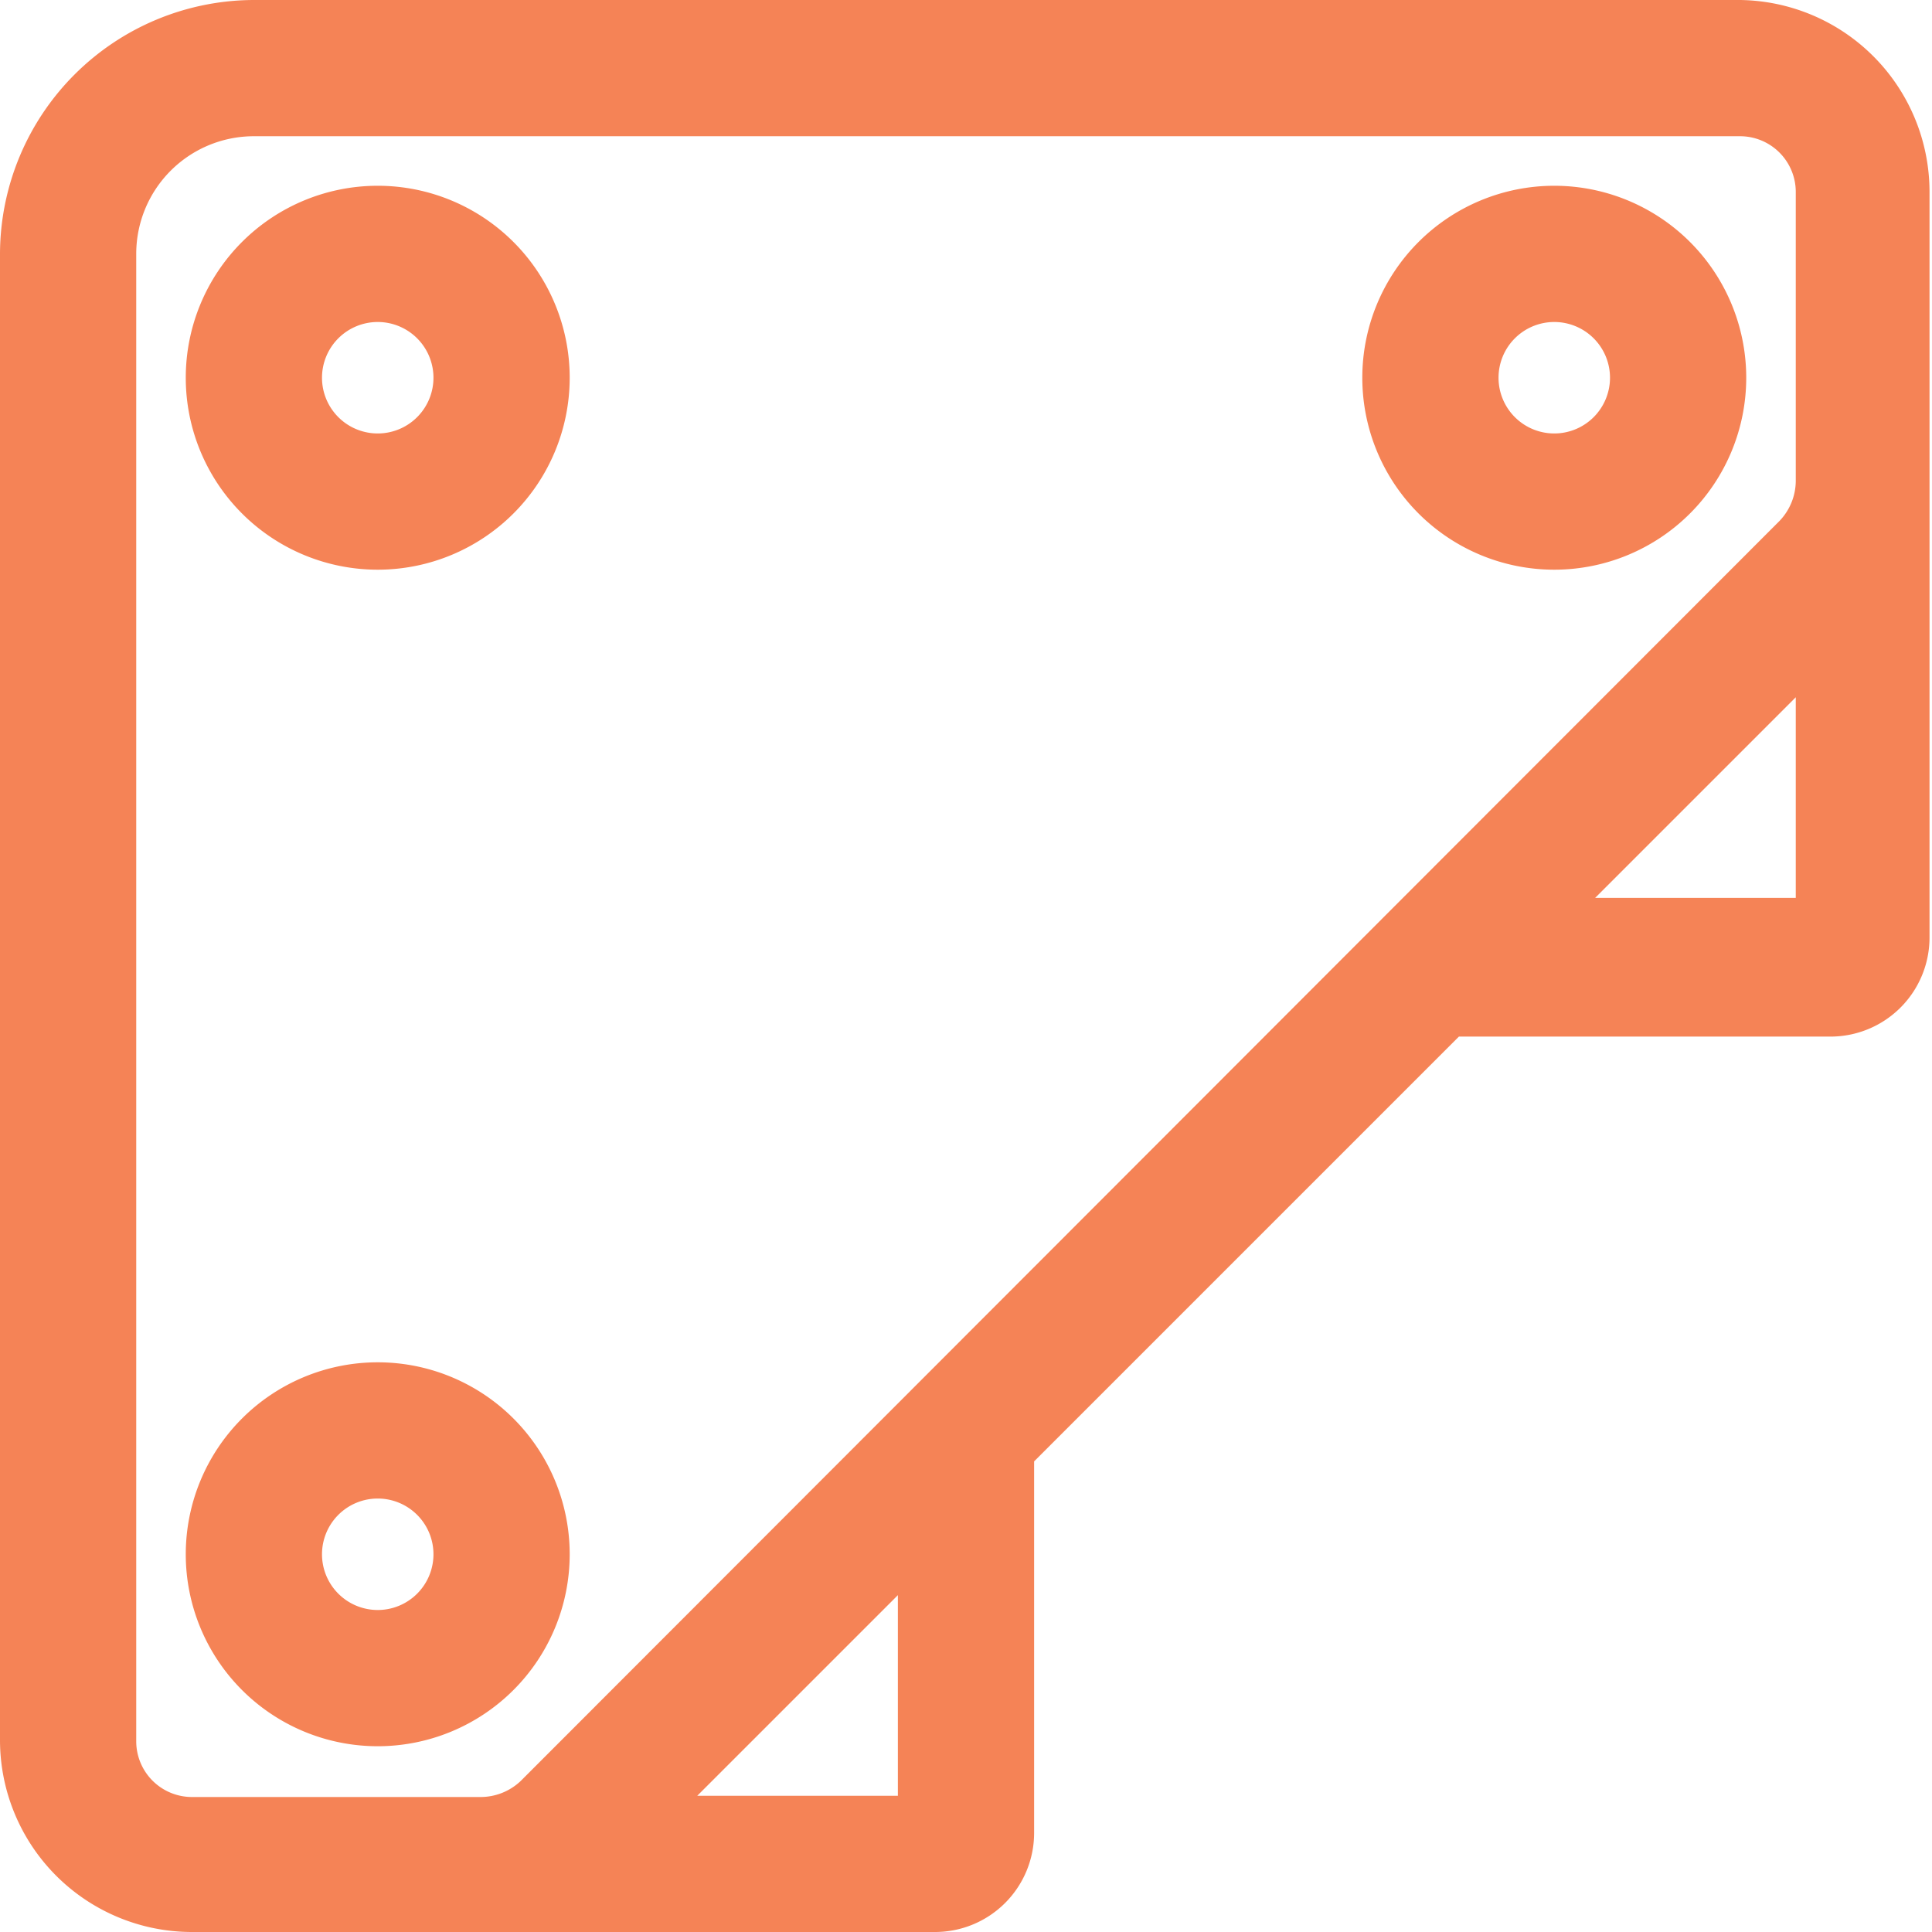
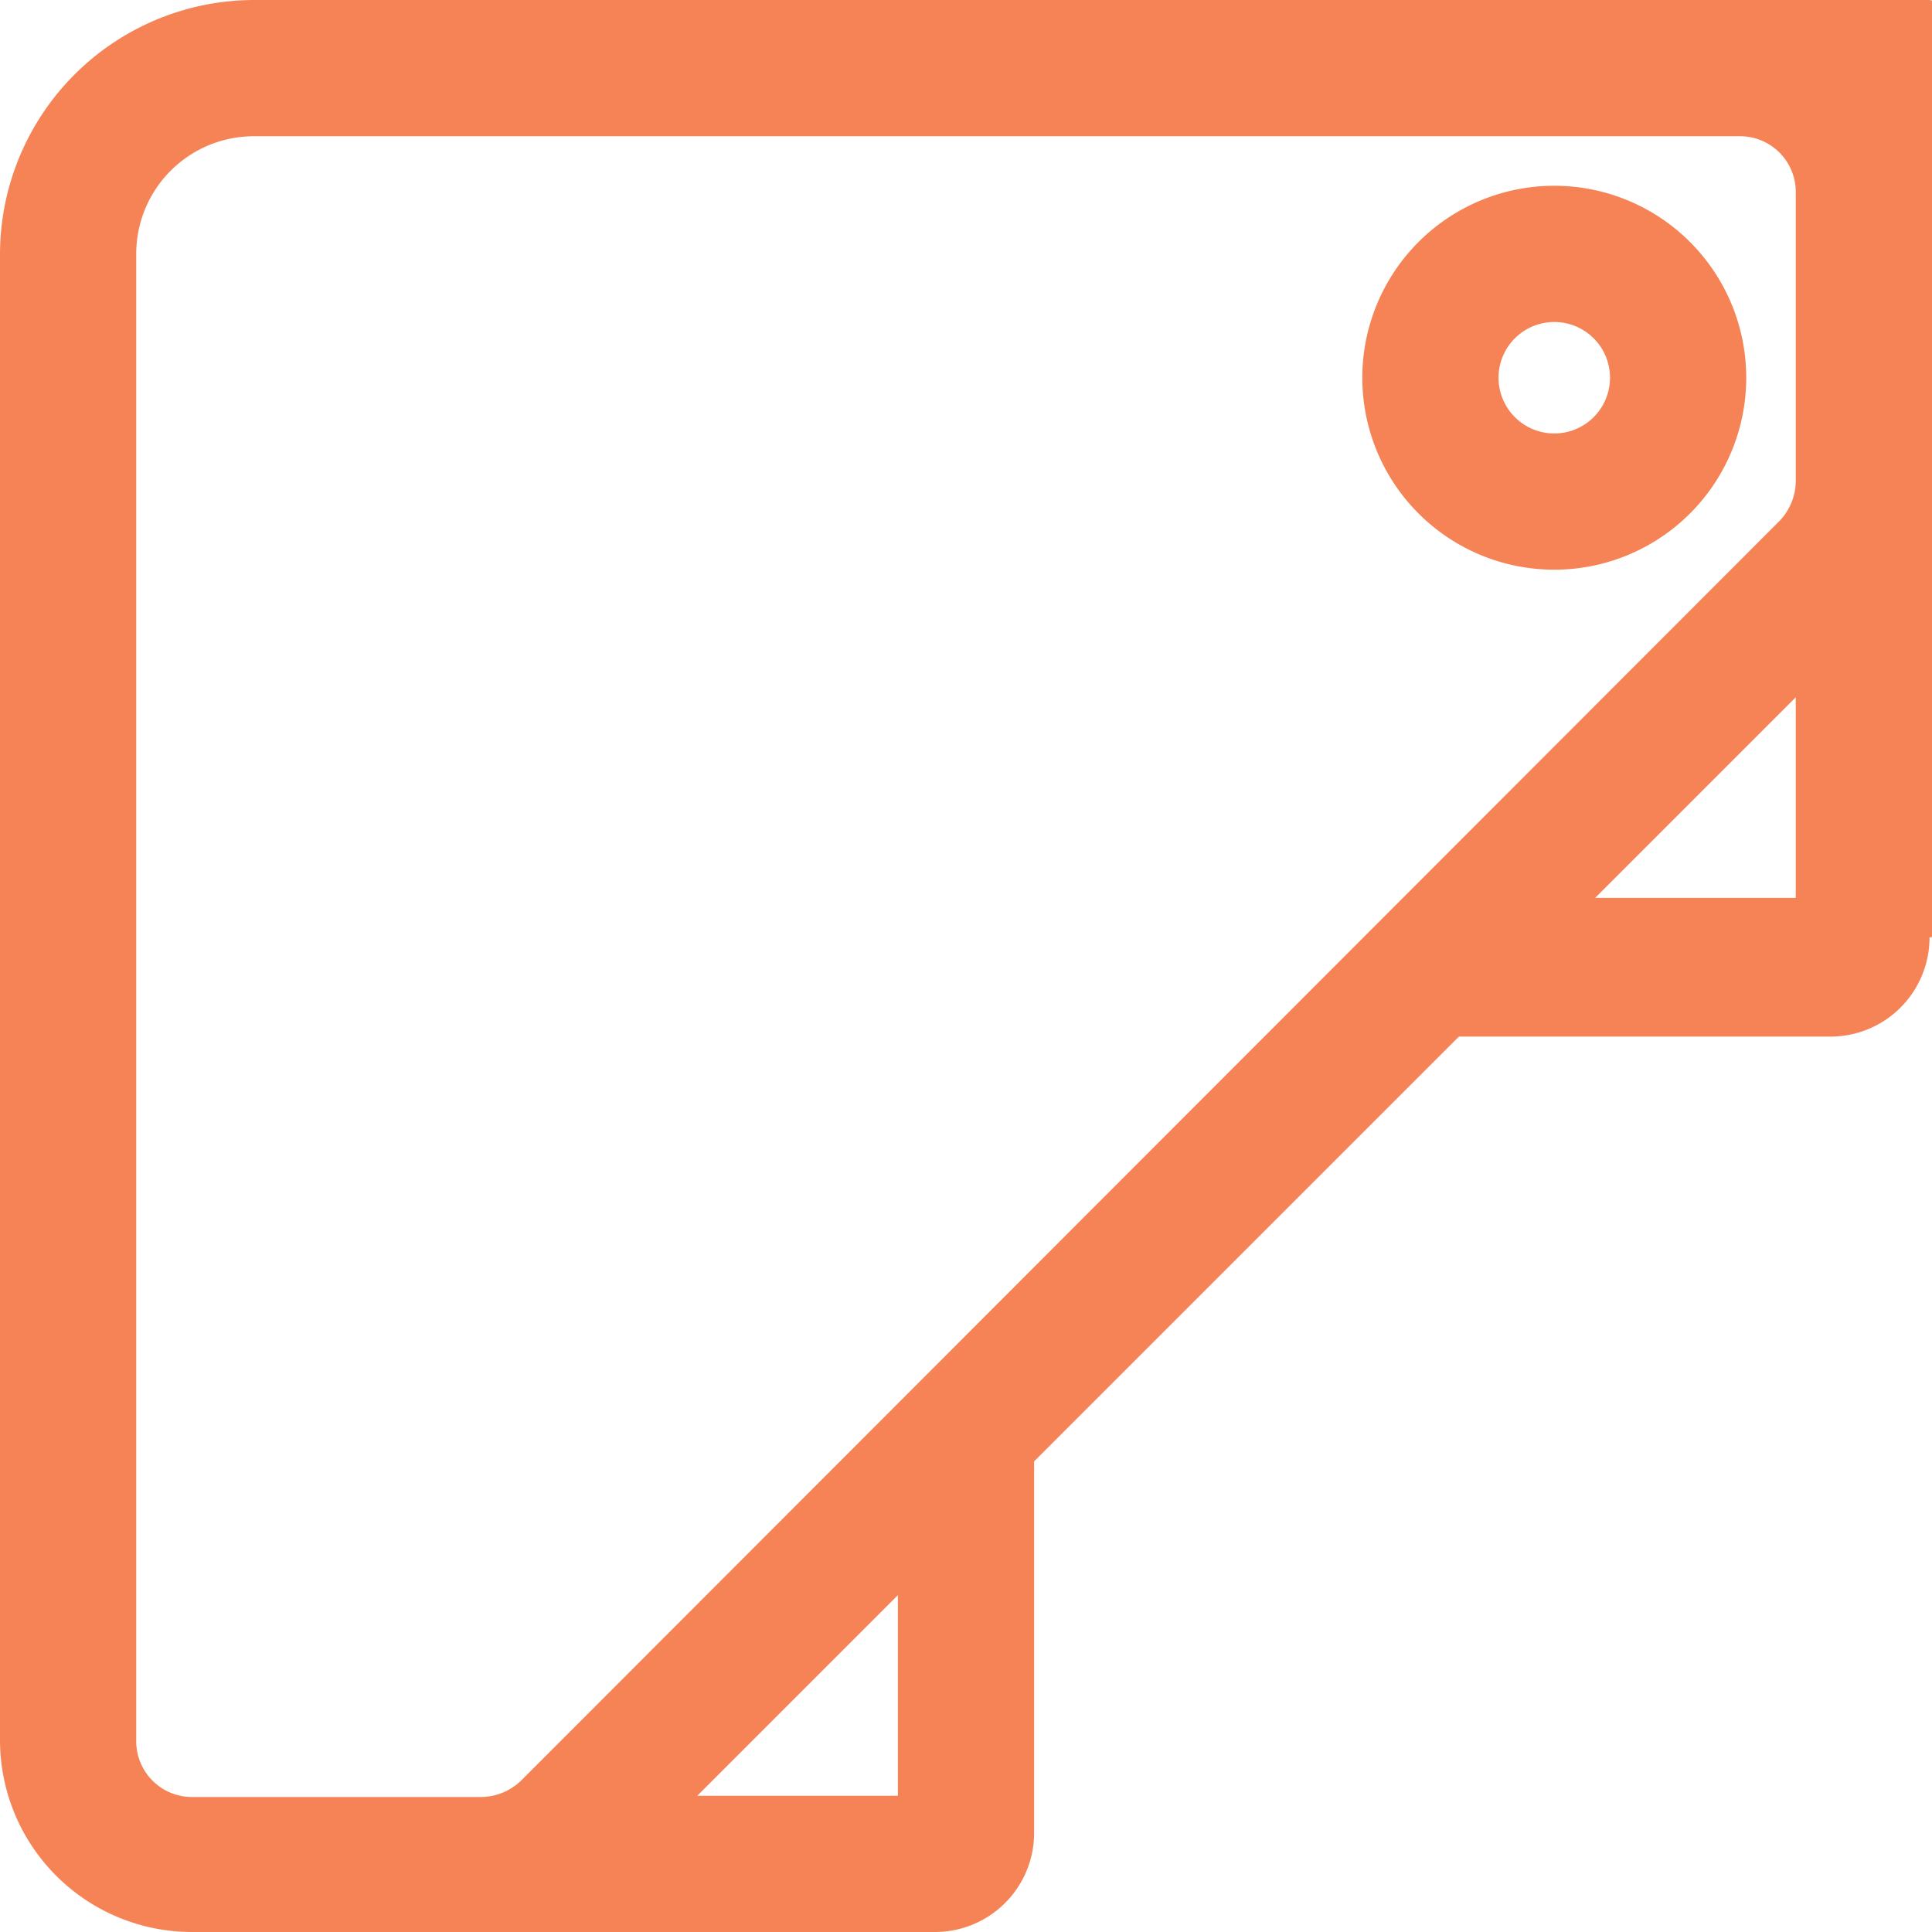
<svg xmlns="http://www.w3.org/2000/svg" viewBox="0 0 31.2 31.2">
  <defs>
    <style>.cls-1{fill:#f58356;}</style>
  </defs>
  <title>3</title>
  <g id="Слой_2" data-name="Слой 2">
    <g id="Слой_1-2" data-name="Слой 1">
-       <path class="cls-1" d="M28.1,0H4.1A4.11,4.11,0,0,0,0,4.1v24a3.1,3.1,0,0,0,3.1,3.1h12a1.6,1.6,0,0,0,1.6-1.6v-6l6.86-6.86h6a1.6,1.6,0,0,0,1.6-1.6V3.1A3.1,3.1,0,0,0,28.1,0ZM29,11.26V14.5H25.76ZM14.5,25.76V29H11.26Zm-6.09,3a.94.94,0,0,1-.64.26H3.1a.9.9,0,0,1-.9-.9V4.1A1.9,1.9,0,0,1,4.1,2.2h24a.9.9,0,0,1,.9.9V7.77a.94.94,0,0,1-.26.64Z" />
-       <path class="cls-1" d="M6.1,3A3.1,3.1,0,1,0,9.2,6.1,3.1,3.1,0,0,0,6.1,3Zm0,2.2a.9.9,0,1,1-.9.9A.9.9,0,0,1,6.1,5.2Z" />
-       <path class="cls-1" d="M6.1,22a3.1,3.1,0,1,0,3.1,3.1A3.1,3.1,0,0,0,6.1,22Zm0,2.2a.9.9,0,1,1-.9.9A.9.9,0,0,1,6.1,24.2Z" />
+       <path class="cls-1" d="M28.1,0H4.1A4.11,4.11,0,0,0,0,4.1v24a3.1,3.1,0,0,0,3.1,3.1h12a1.6,1.6,0,0,0,1.6-1.6v-6l6.86-6.86h6a1.6,1.6,0,0,0,1.6-1.6A3.1,3.1,0,0,0,28.1,0ZM29,11.26V14.5H25.76ZM14.5,25.76V29H11.26Zm-6.09,3a.94.94,0,0,1-.64.26H3.1a.9.9,0,0,1-.9-.9V4.1A1.9,1.9,0,0,1,4.1,2.2h24a.9.9,0,0,1,.9.9V7.77a.94.94,0,0,1-.26.64Z" />
      <path class="cls-1" d="M25.1,3a3.1,3.1,0,1,0,3.1,3.1A3.1,3.1,0,0,0,25.1,3Zm0,2.2a.9.9,0,1,1-.9.9A.9.9,0,0,1,25.1,5.2Z" />
    </g>
  </g>
</svg>